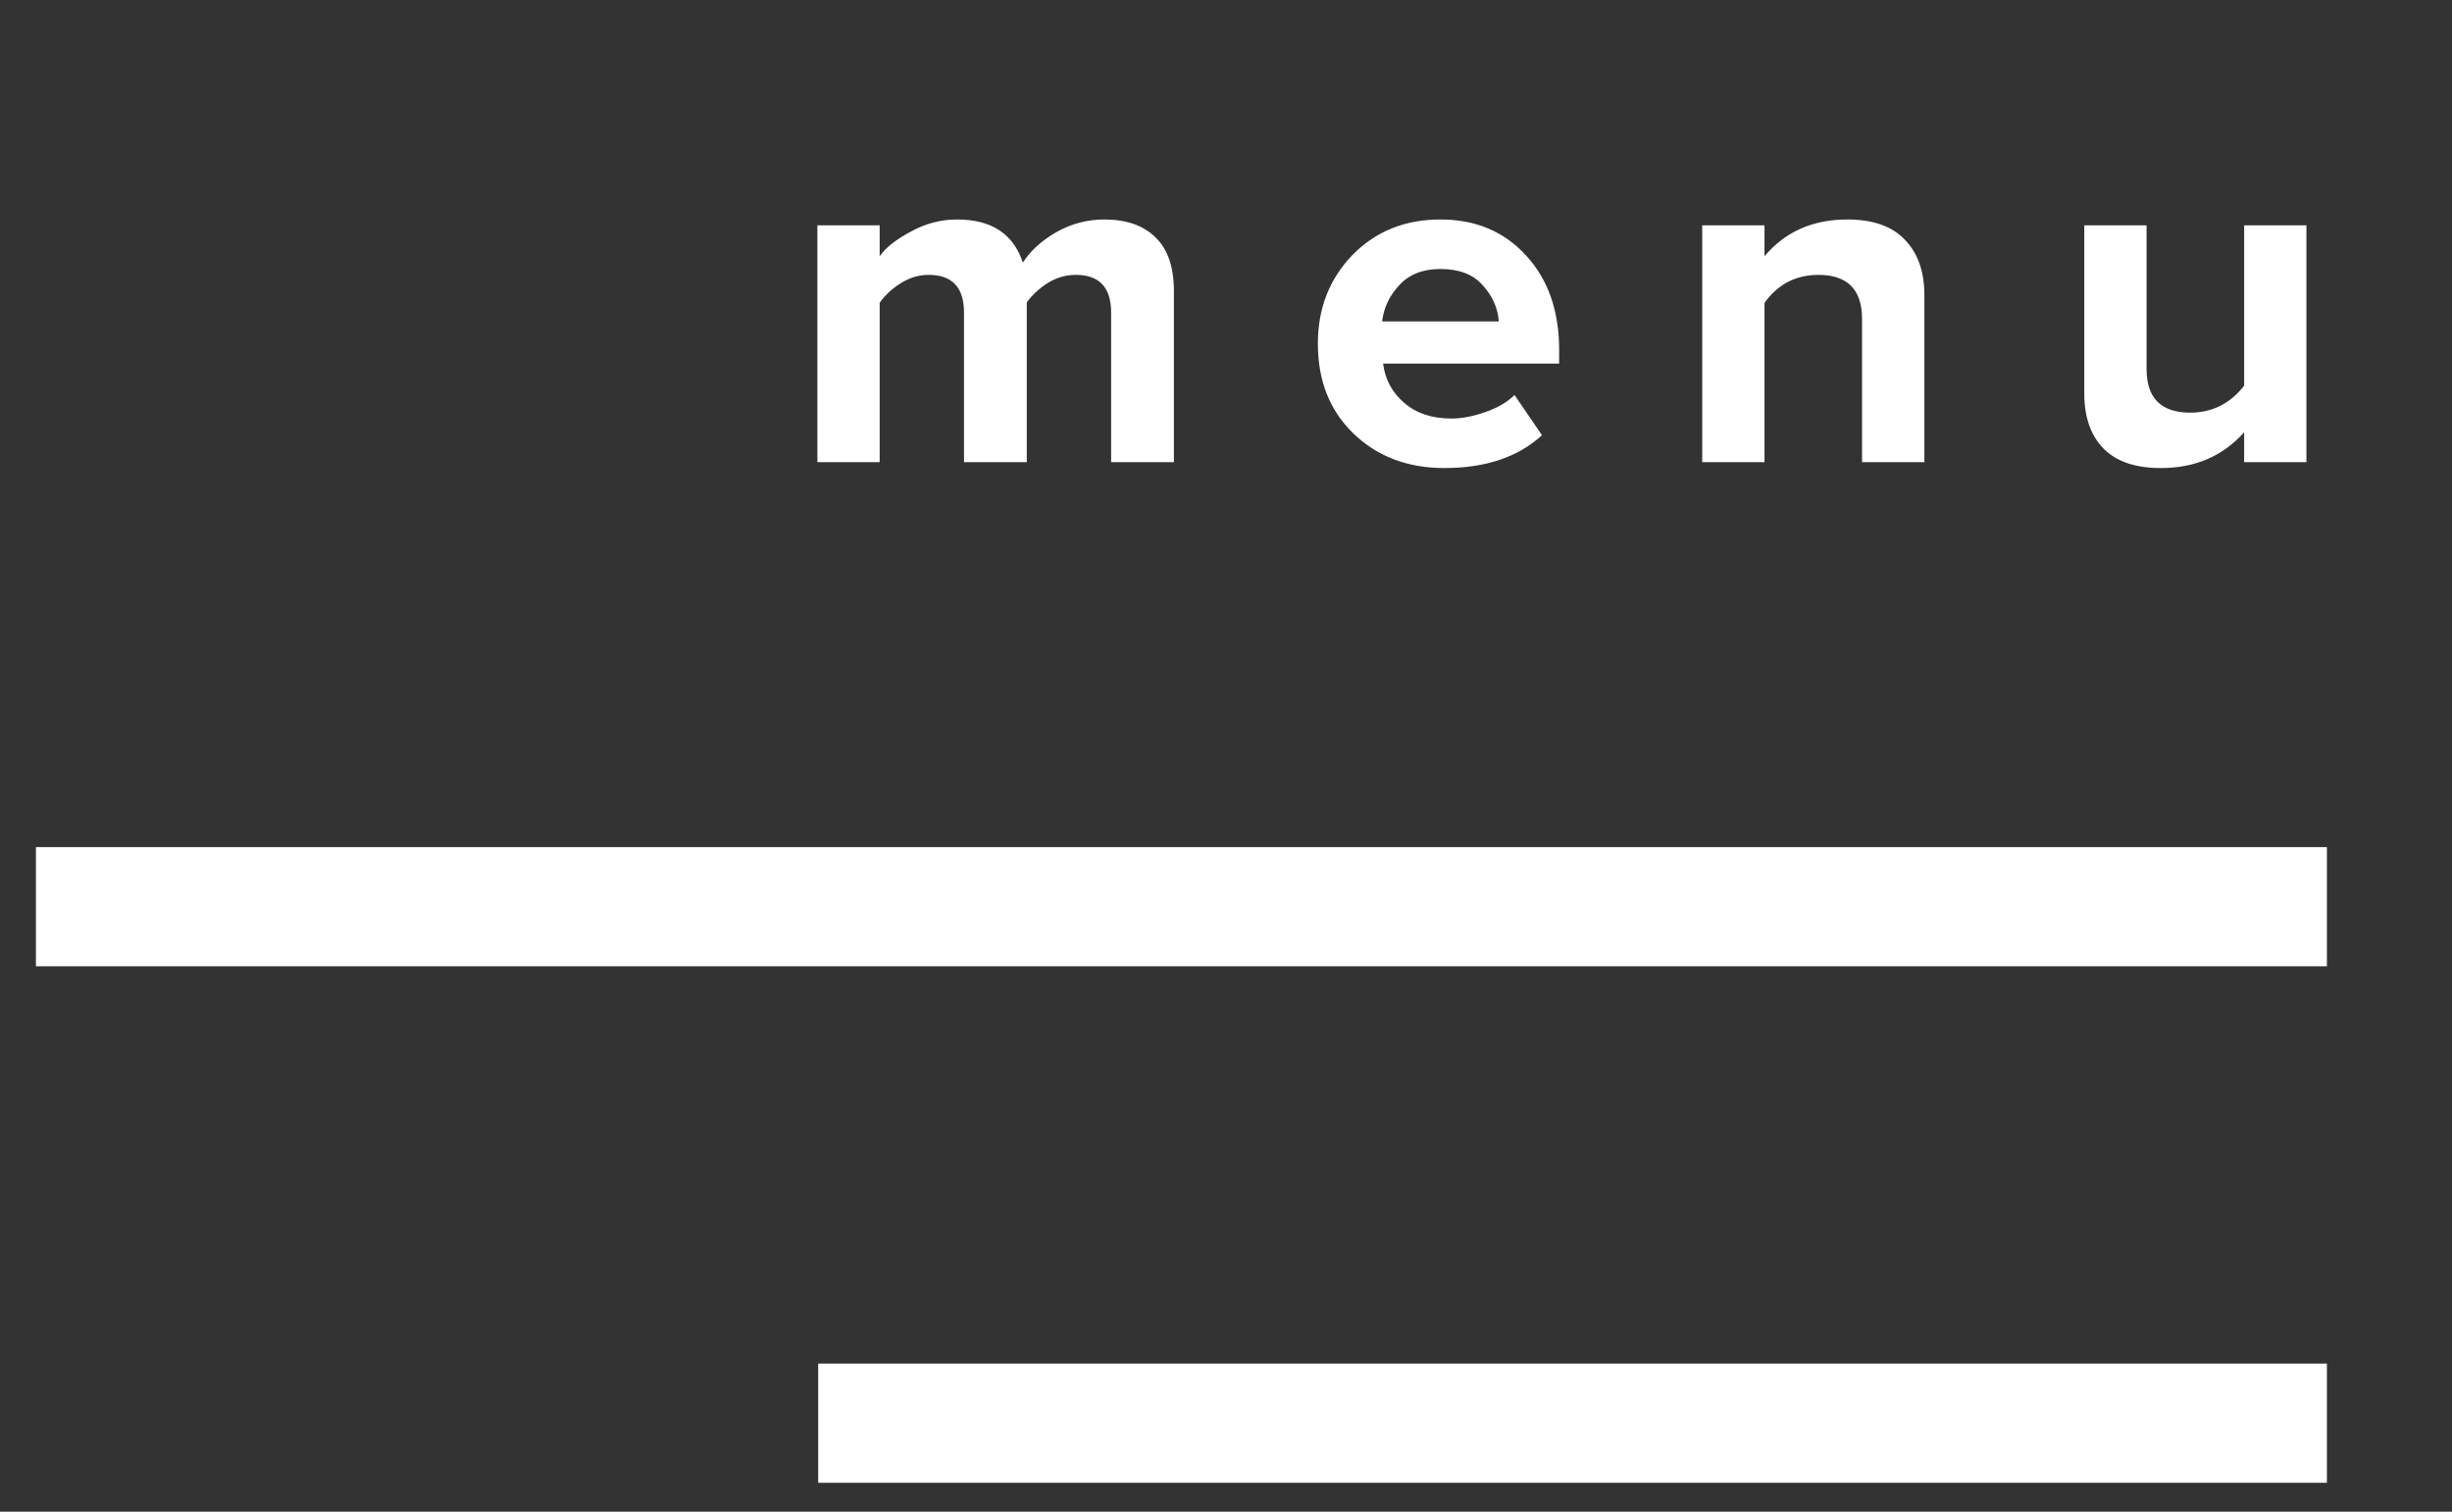
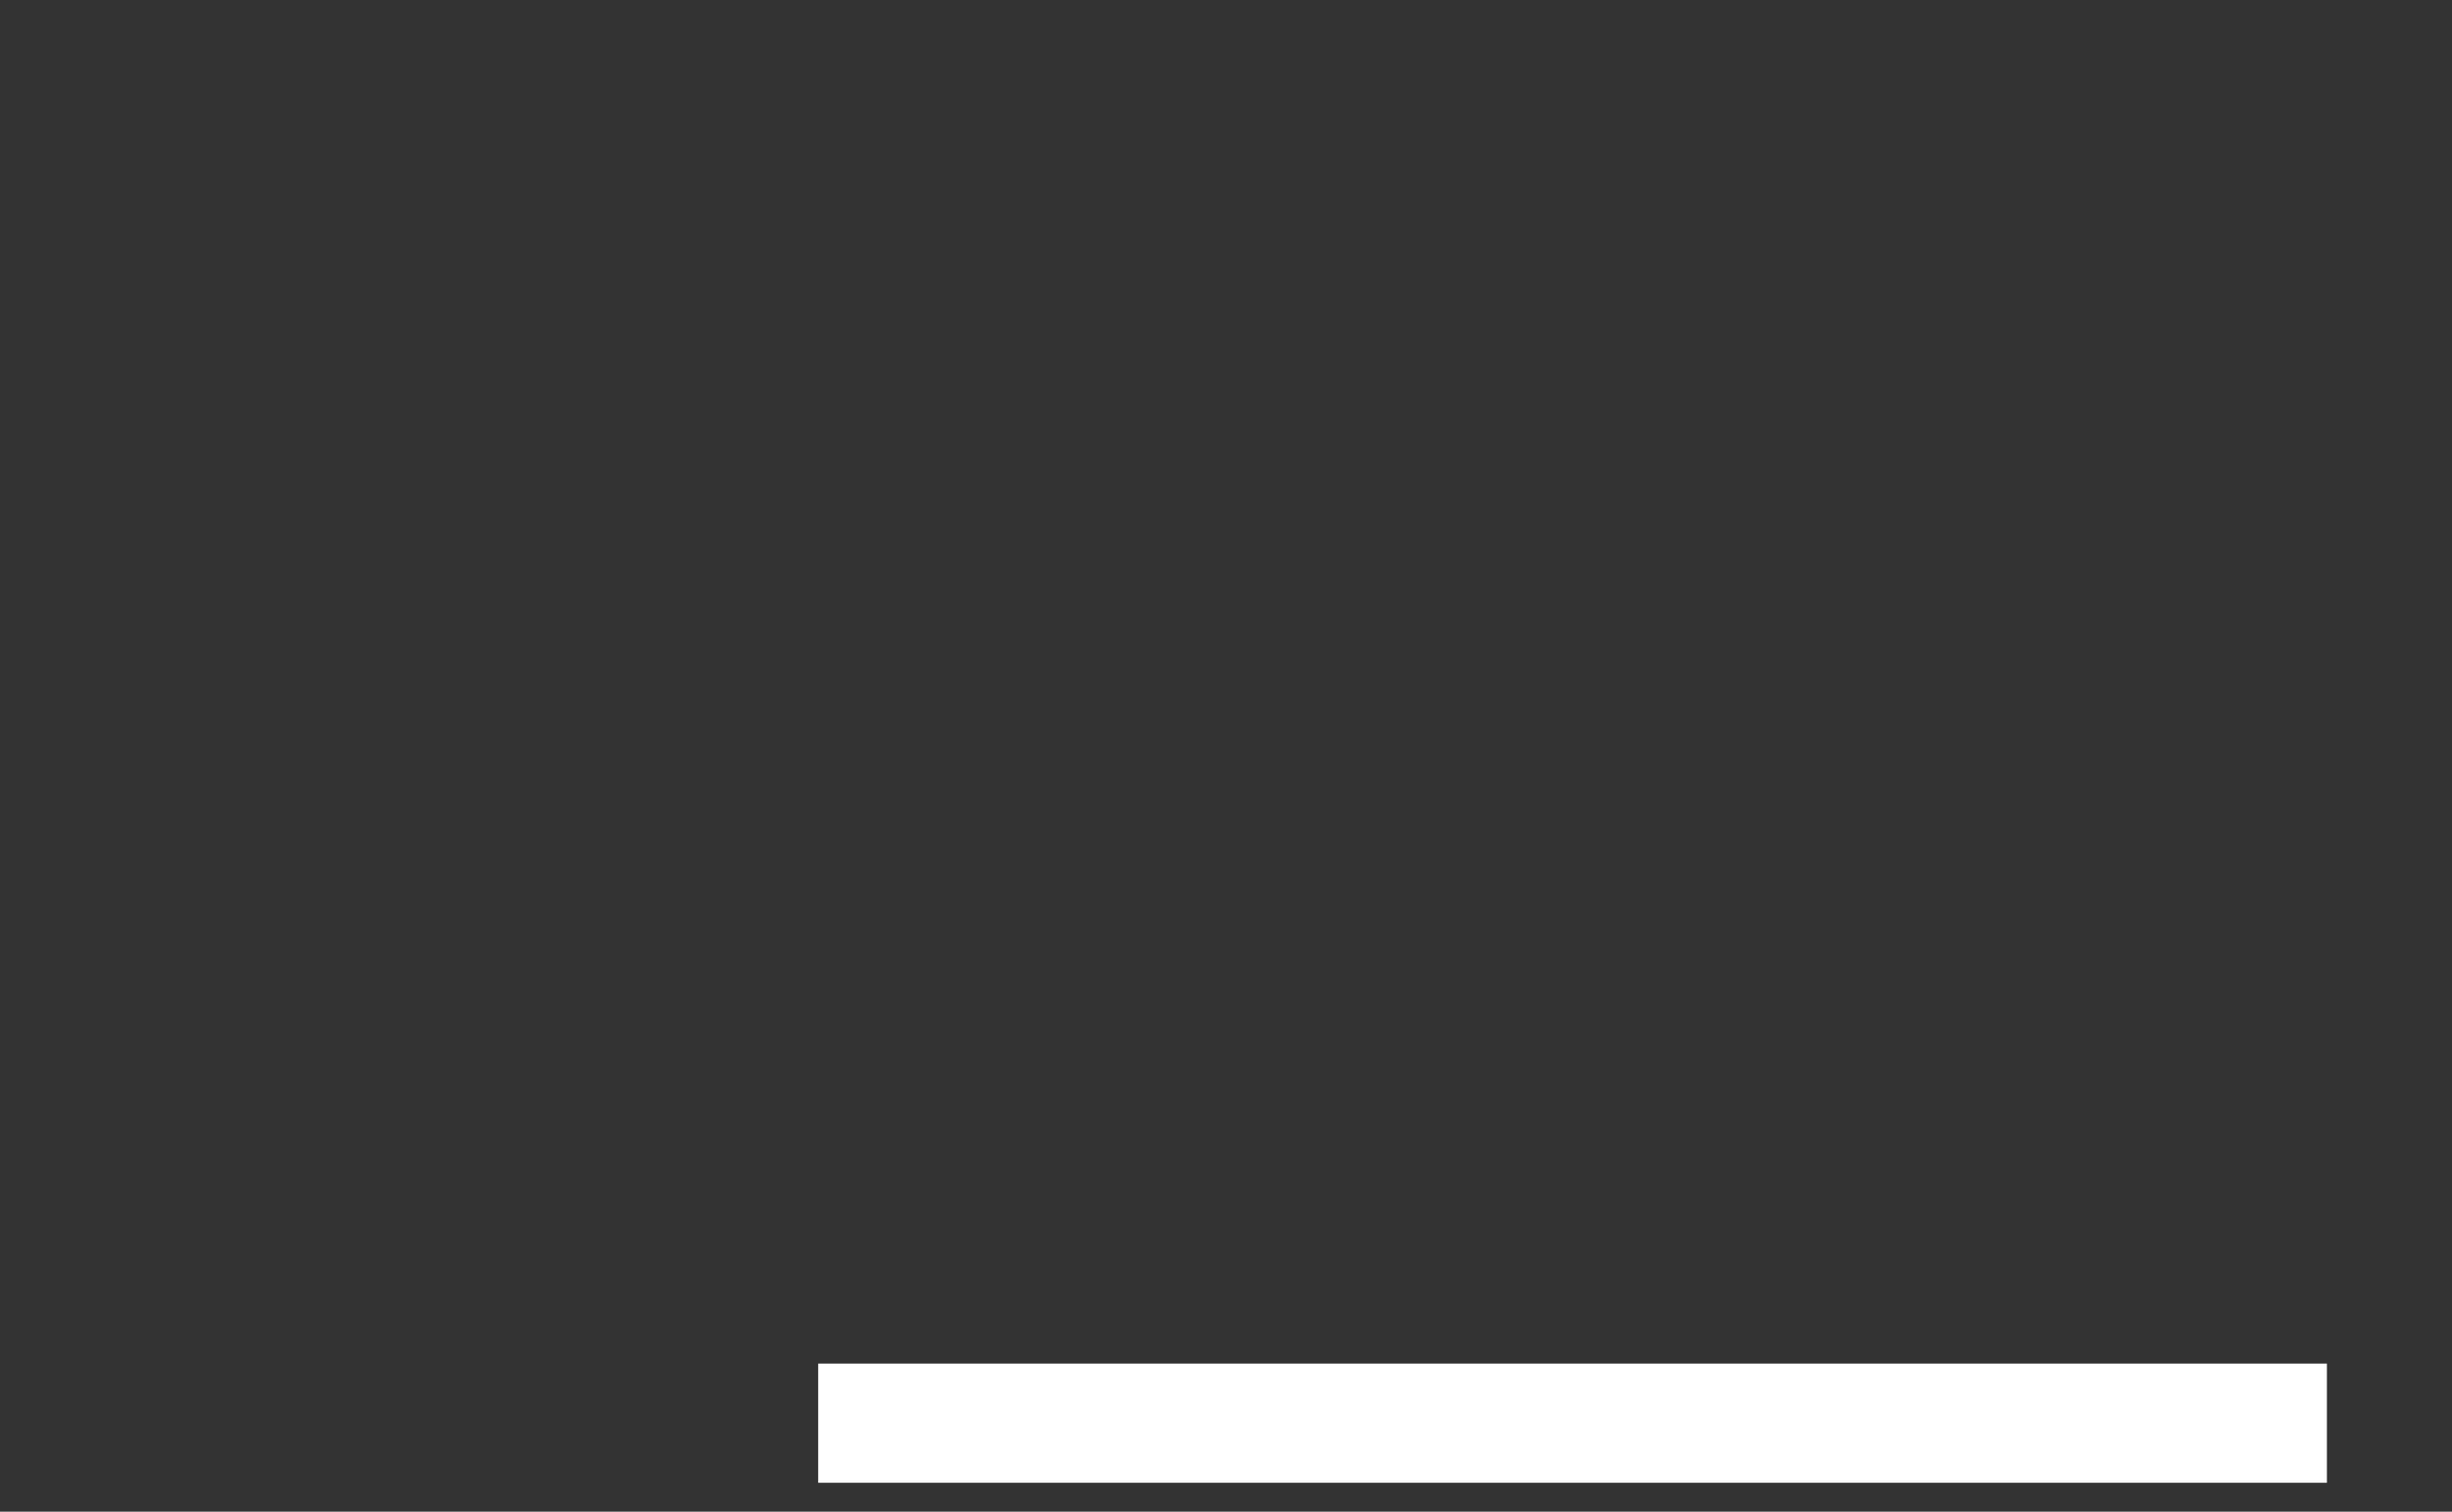
<svg xmlns="http://www.w3.org/2000/svg" width="60" height="37" viewBox="0 0 60 37" fill="none">
  <rect x="0" y="0" width="60" height="37" fill="#333333" stroke="none" />
-   <path d="M9.827 11H8.291V7.34C8.291 6.724 8.003 6.416 7.427 6.416C7.179 6.416 6.947 6.484 6.731 6.62C6.523 6.756 6.355 6.912 6.227 7.088V11H4.691V7.34C4.691 6.724 4.403 6.416 3.827 6.416C3.587 6.416 3.359 6.484 3.143 6.62C2.927 6.756 2.755 6.916 2.627 7.1V11H1.103V5.204H2.627V5.96C2.771 5.752 3.023 5.552 3.383 5.36C3.743 5.16 4.123 5.06 4.523 5.06C5.363 5.06 5.899 5.412 6.131 6.116C6.315 5.828 6.587 5.58 6.947 5.372C7.315 5.164 7.707 5.06 8.123 5.06C8.667 5.06 9.087 5.208 9.383 5.504C9.679 5.792 9.827 6.228 9.827 6.812V11ZM16.446 11.144C15.55 11.144 14.81 10.864 14.226 10.304C13.642 9.744 13.35 9.008 13.35 8.096C13.35 7.24 13.63 6.52 14.19 5.936C14.758 5.352 15.478 5.06 16.35 5.06C17.214 5.06 17.914 5.356 18.45 5.948C18.986 6.532 19.254 7.3 19.254 8.252V8.588H14.946C14.994 8.972 15.166 9.292 15.462 9.548C15.758 9.804 16.142 9.932 16.614 9.932C16.87 9.932 17.146 9.88 17.442 9.776C17.746 9.672 17.986 9.532 18.162 9.356L18.834 10.34C18.25 10.876 17.454 11.144 16.446 11.144ZM17.778 7.556C17.754 7.228 17.622 6.932 17.382 6.668C17.15 6.404 16.806 6.272 16.35 6.272C15.918 6.272 15.582 6.404 15.342 6.668C15.102 6.924 14.962 7.22 14.922 7.556H17.778ZM28.191 11H26.666V7.496C26.666 6.776 26.311 6.416 25.599 6.416C25.047 6.416 24.607 6.644 24.279 7.1V11H22.755V5.204H24.279V5.96C24.782 5.36 25.459 5.06 26.306 5.06C26.93 5.06 27.398 5.224 27.71 5.552C28.03 5.88 28.191 6.332 28.191 6.908V11ZM37.54 11H36.016V10.268C35.496 10.852 34.816 11.144 33.976 11.144C33.352 11.144 32.884 10.984 32.572 10.664C32.26 10.344 32.104 9.896 32.104 9.32V5.204H33.628V8.72C33.628 9.432 33.984 9.788 34.696 9.788C35.232 9.788 35.672 9.568 36.016 9.128V5.204H37.54V11Z" transform="translate(18.898 0.312)" fill="white" />
-   <rect width="56.06" height="2.917" transform="translate(0.879 20.734)" fill="white" />
  <rect width="36.918" height="2.917" transform="translate(20.021 33.376)" fill="white" />
</svg>